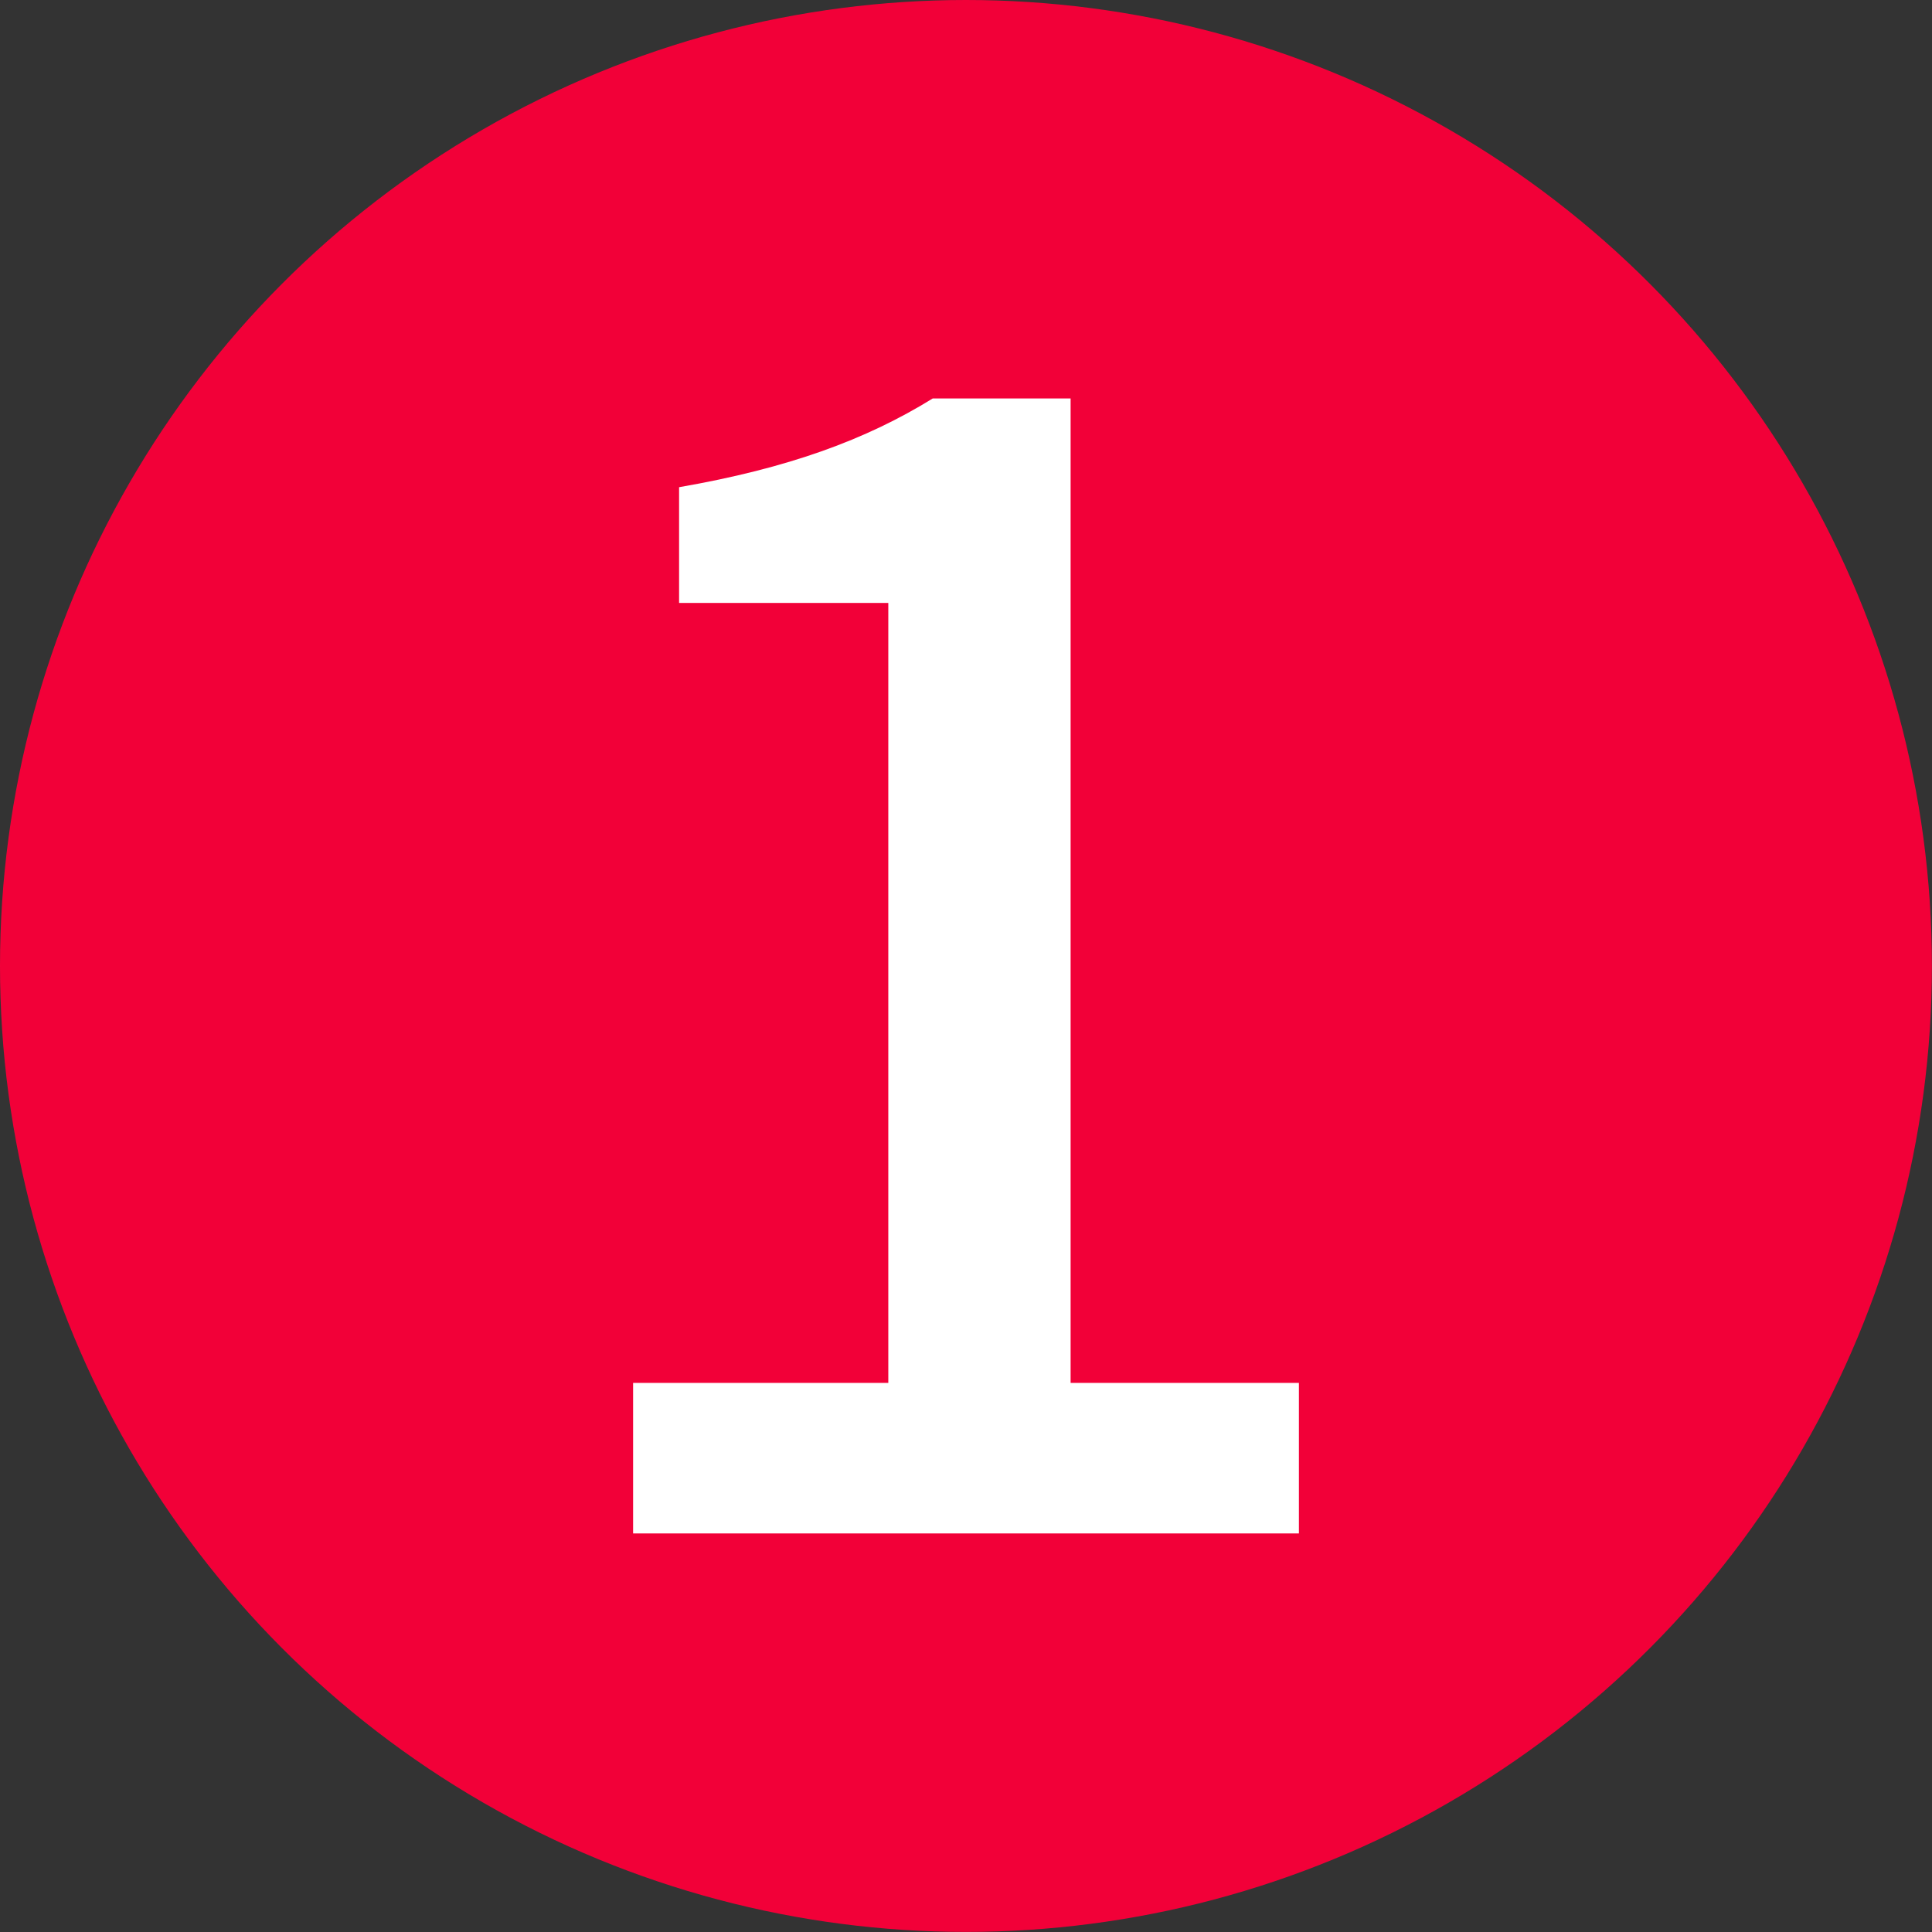
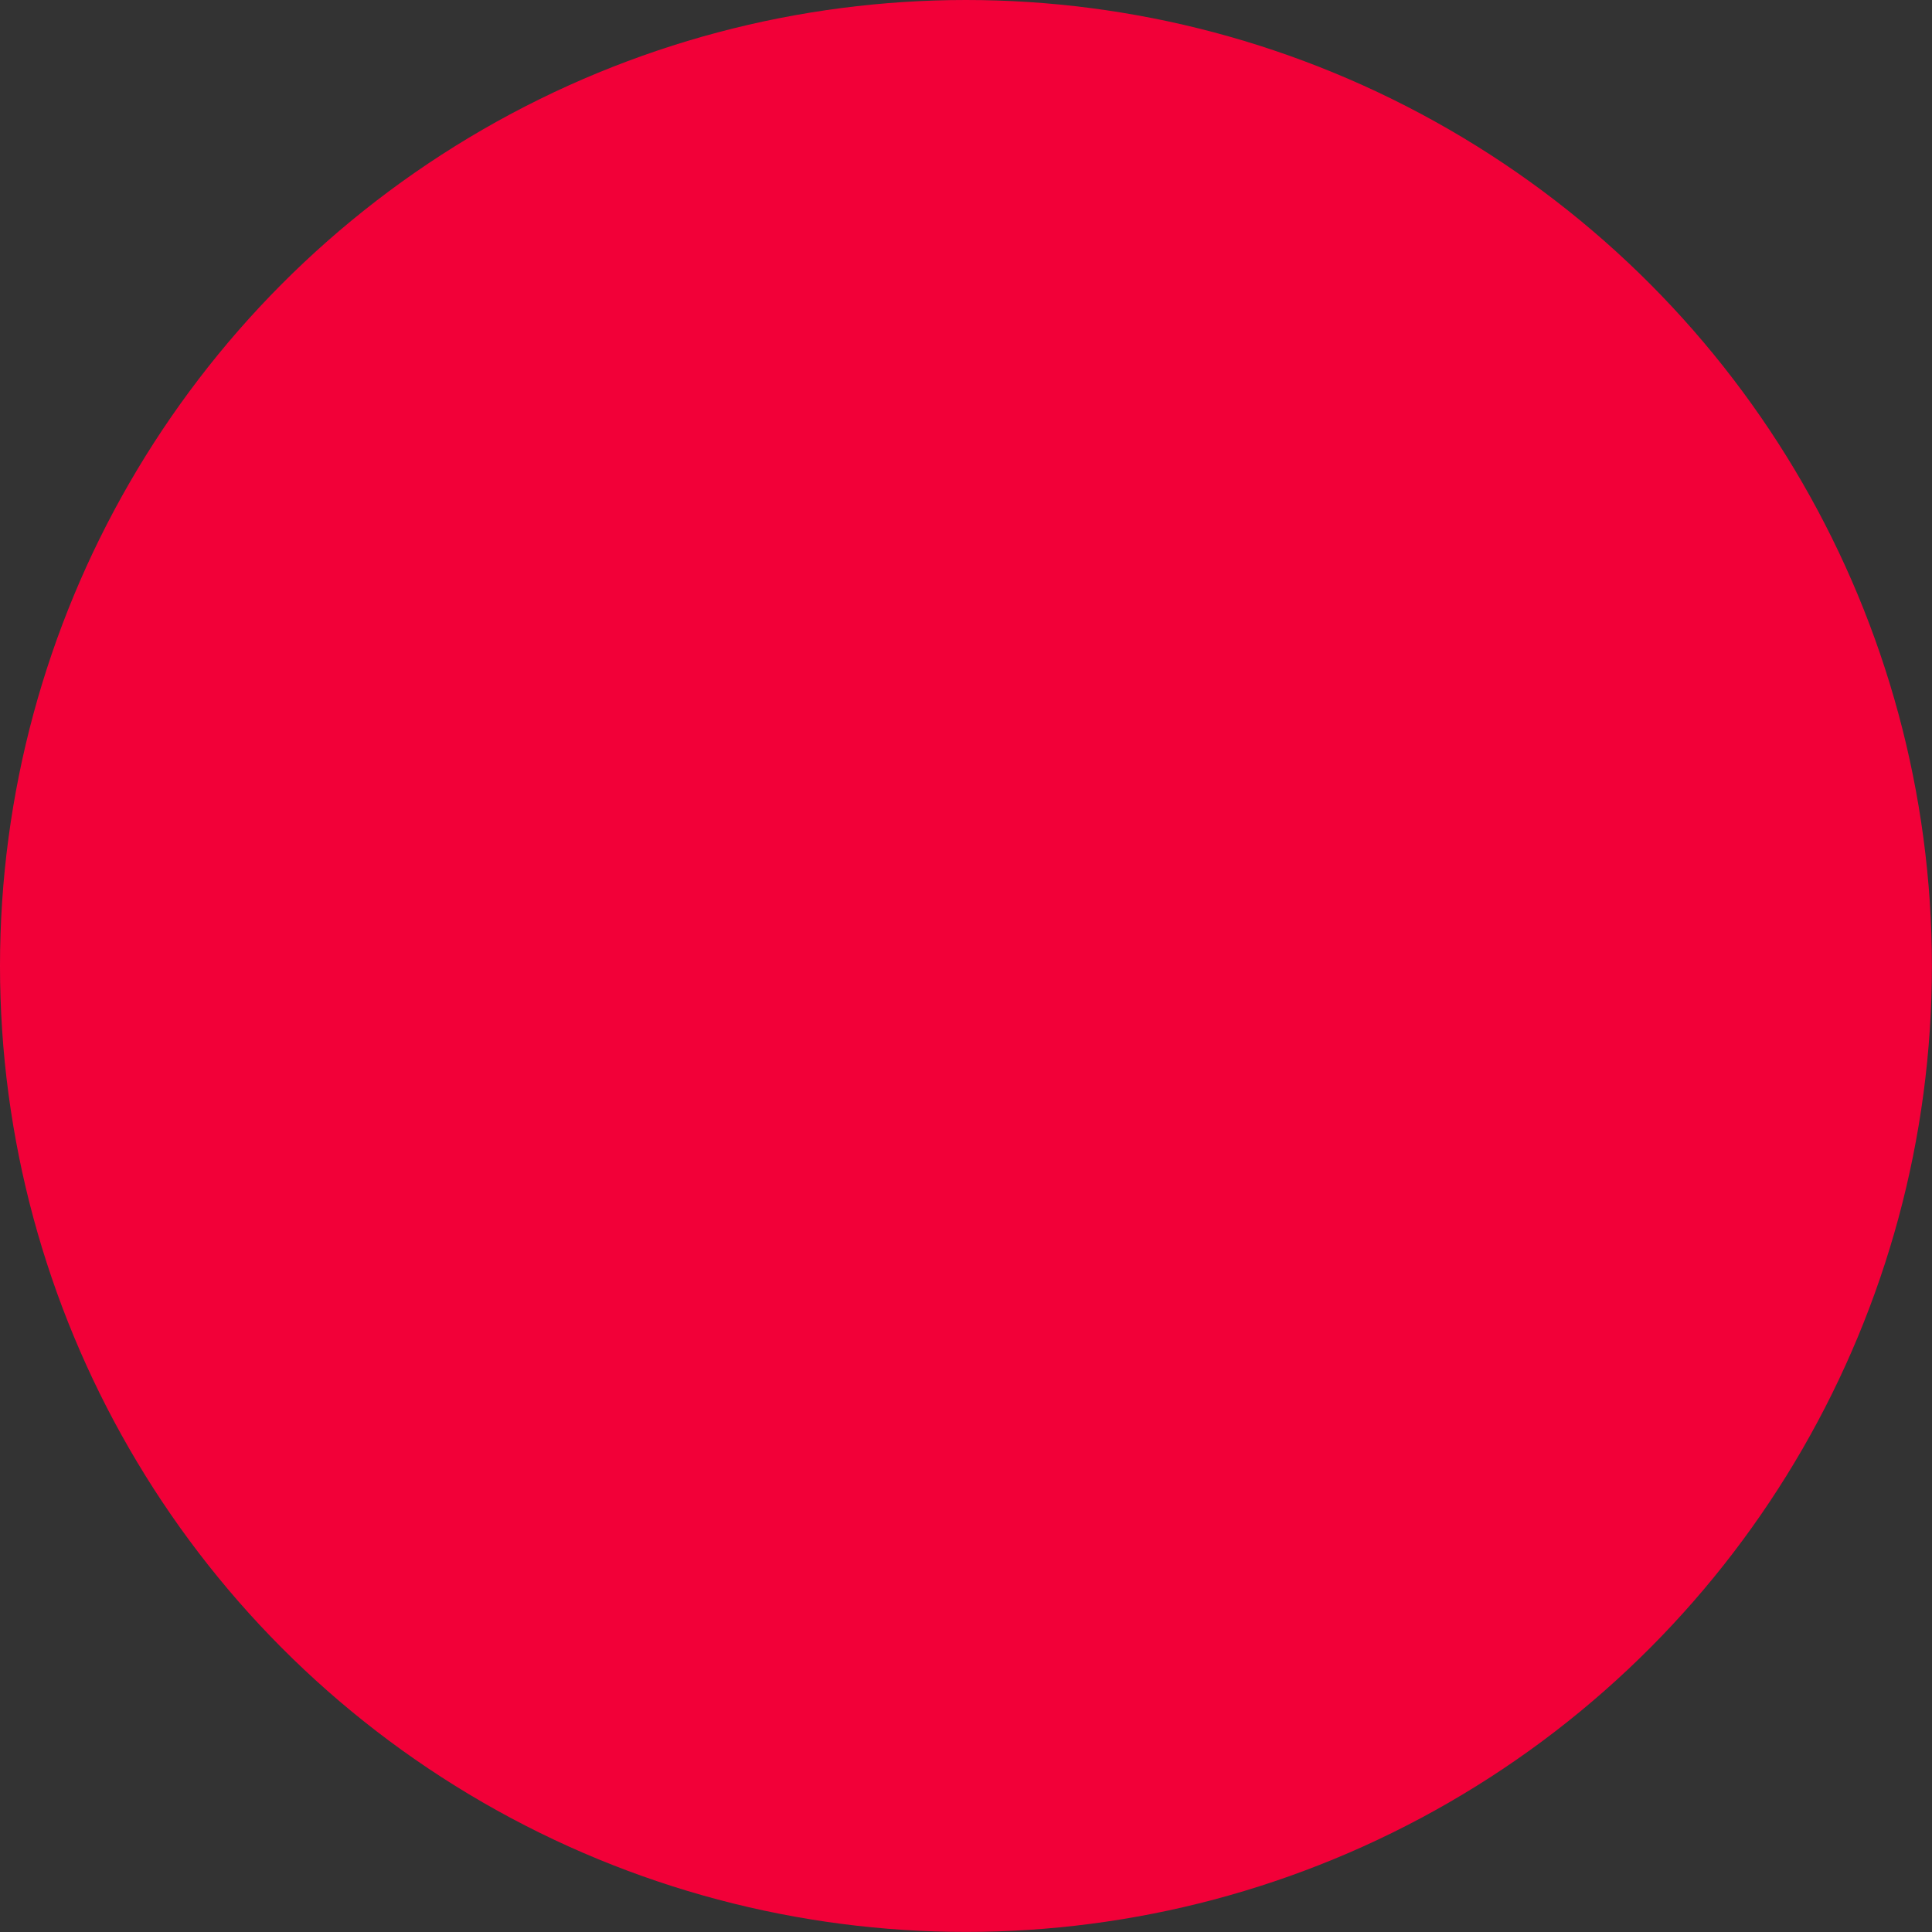
<svg xmlns="http://www.w3.org/2000/svg" id="_레이어_2" data-name="레이어 2" viewBox="0 0 219.69 219.69">
  <rect x="0" y="0" width="219.69" height="219.69" fill="#333333" stroke="none" />
  <defs>
    <style>
      .cls-1 {
        fill: #f40038;
      }

      .cls-2 {
        fill: #fff;
      }

      .cls-3 {
        isolation: isolate;
        opacity: .99;
      }
    </style>
  </defs>
  <g id="_레이어_1-2" data-name="레이어 1">
    <g class="cls-3">
      <circle class="cls-1" cx="109.84" cy="109.84" r="109.84" />
    </g>
-     <path class="cls-2" d="m71.99,157.25h29.02v-88.69h-23.79v-13.16c12.44-2.16,21.27-5.41,28.84-10.09h15.68v111.94h25.96v17.12h-75.71v-17.12Z" />
  </g>
</svg>